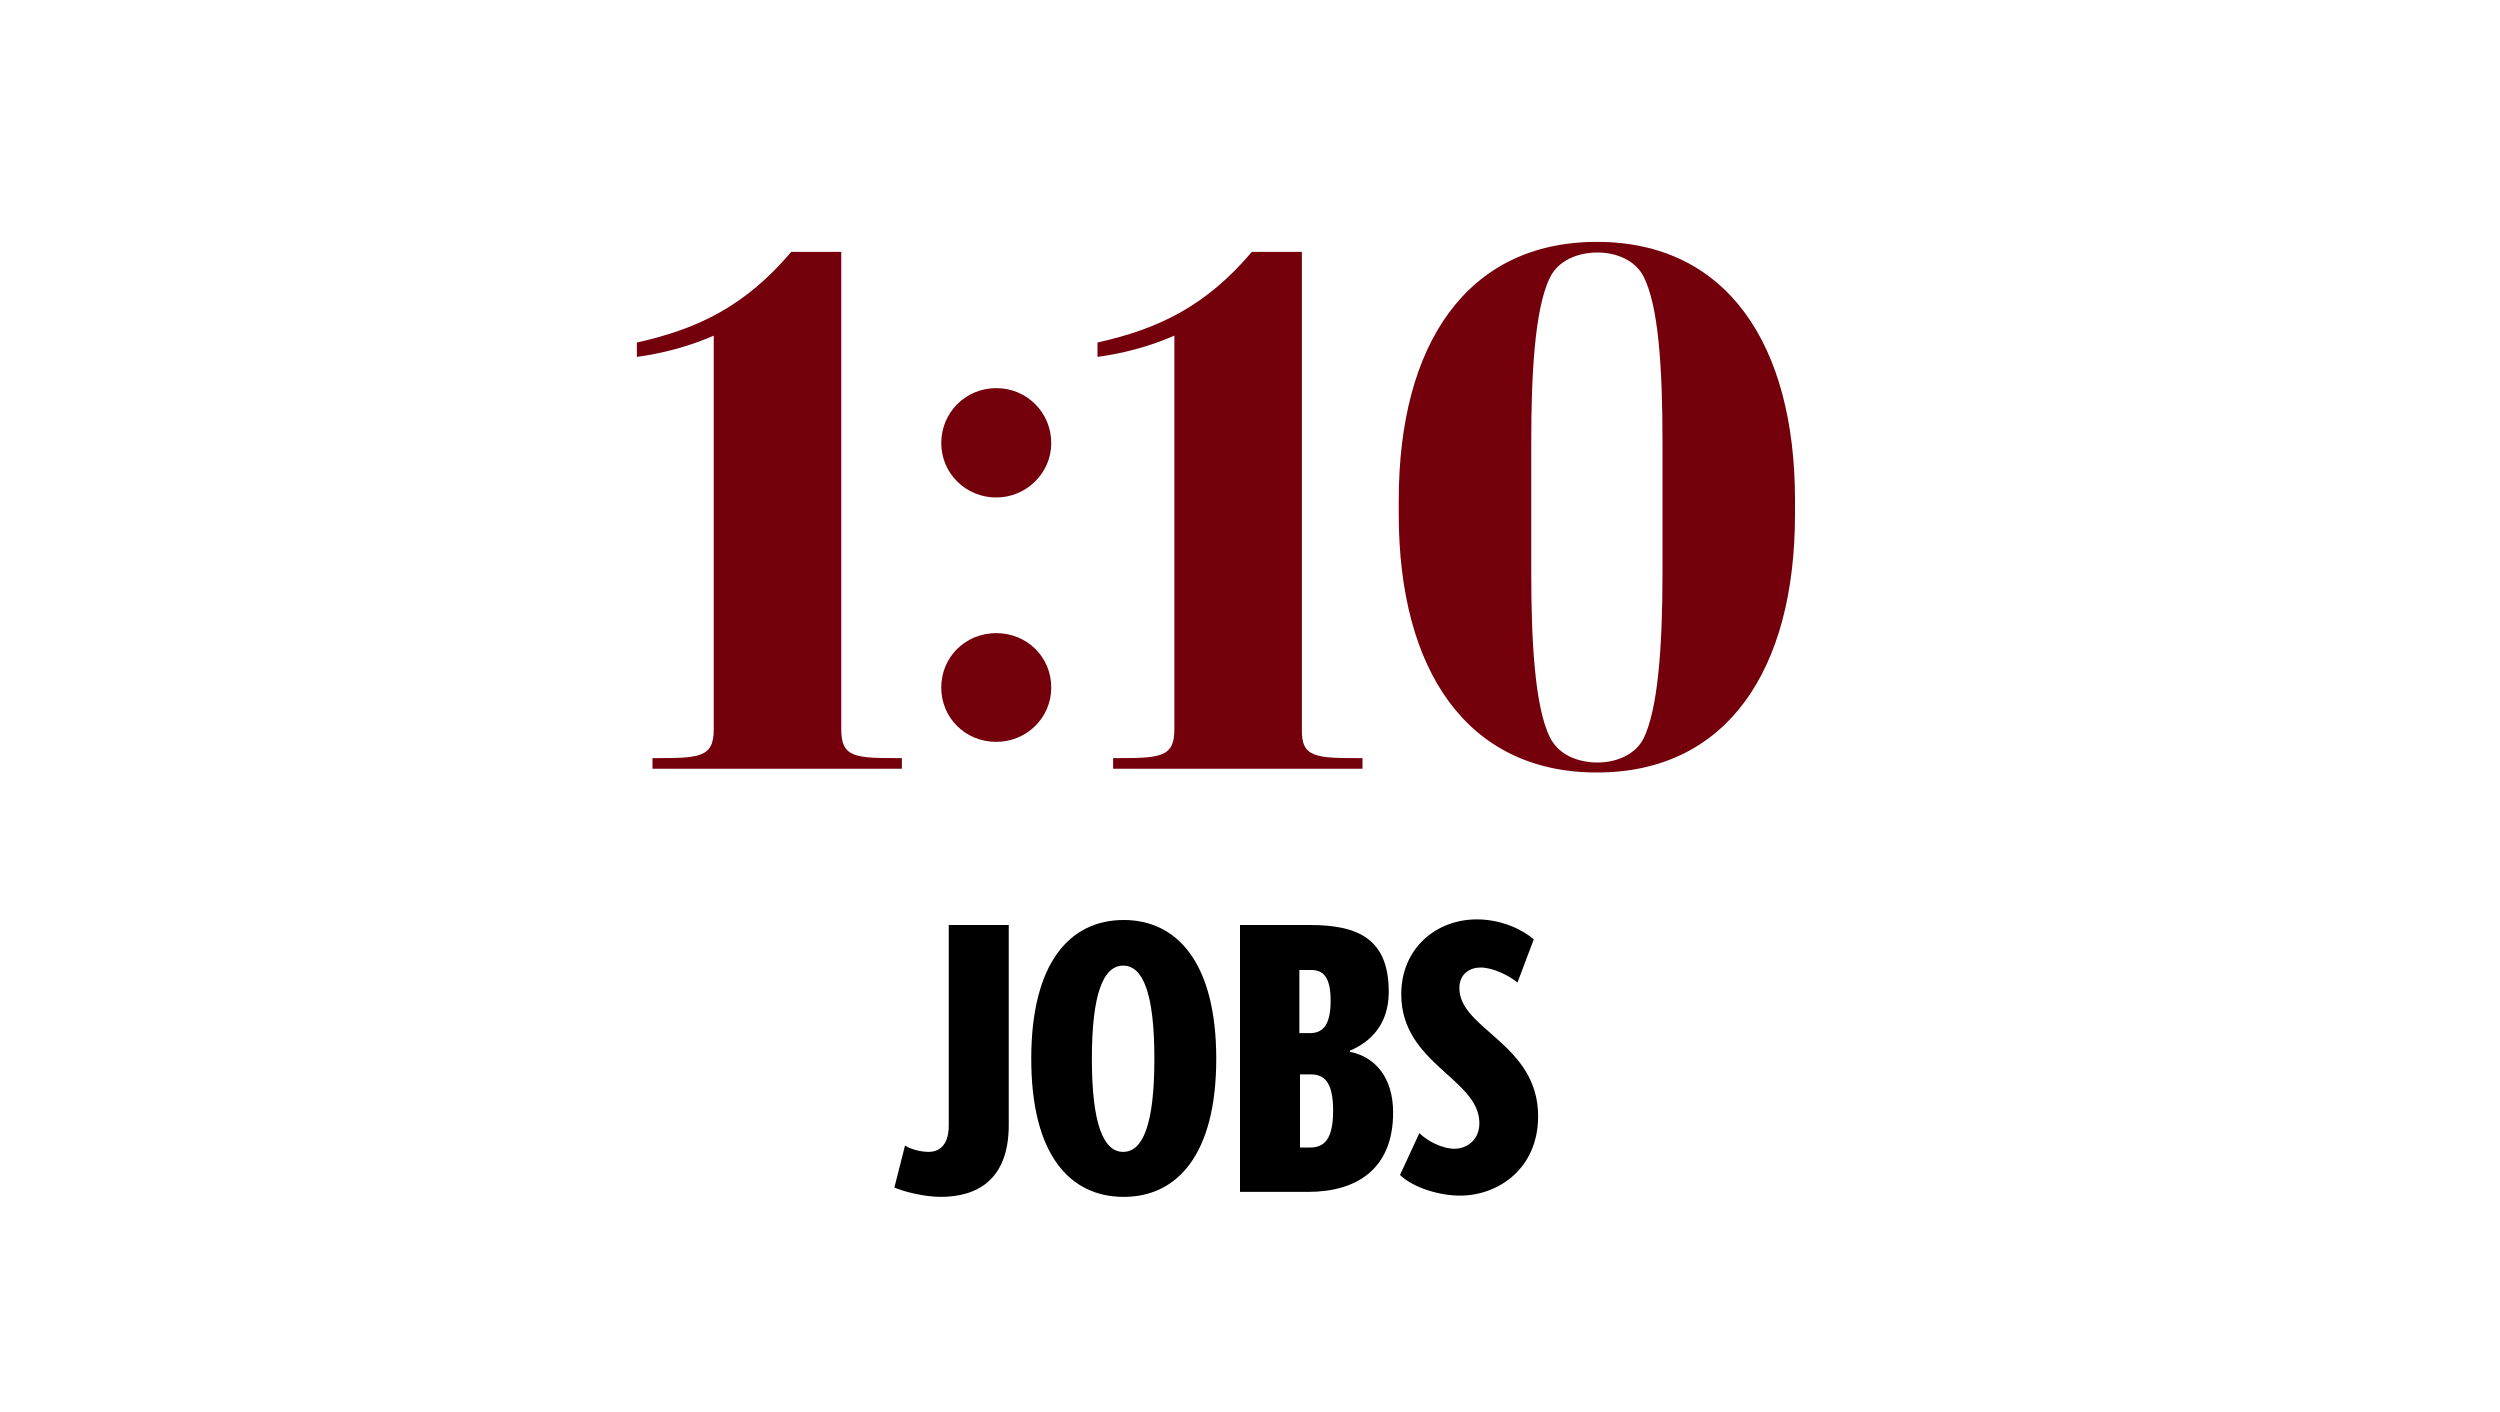
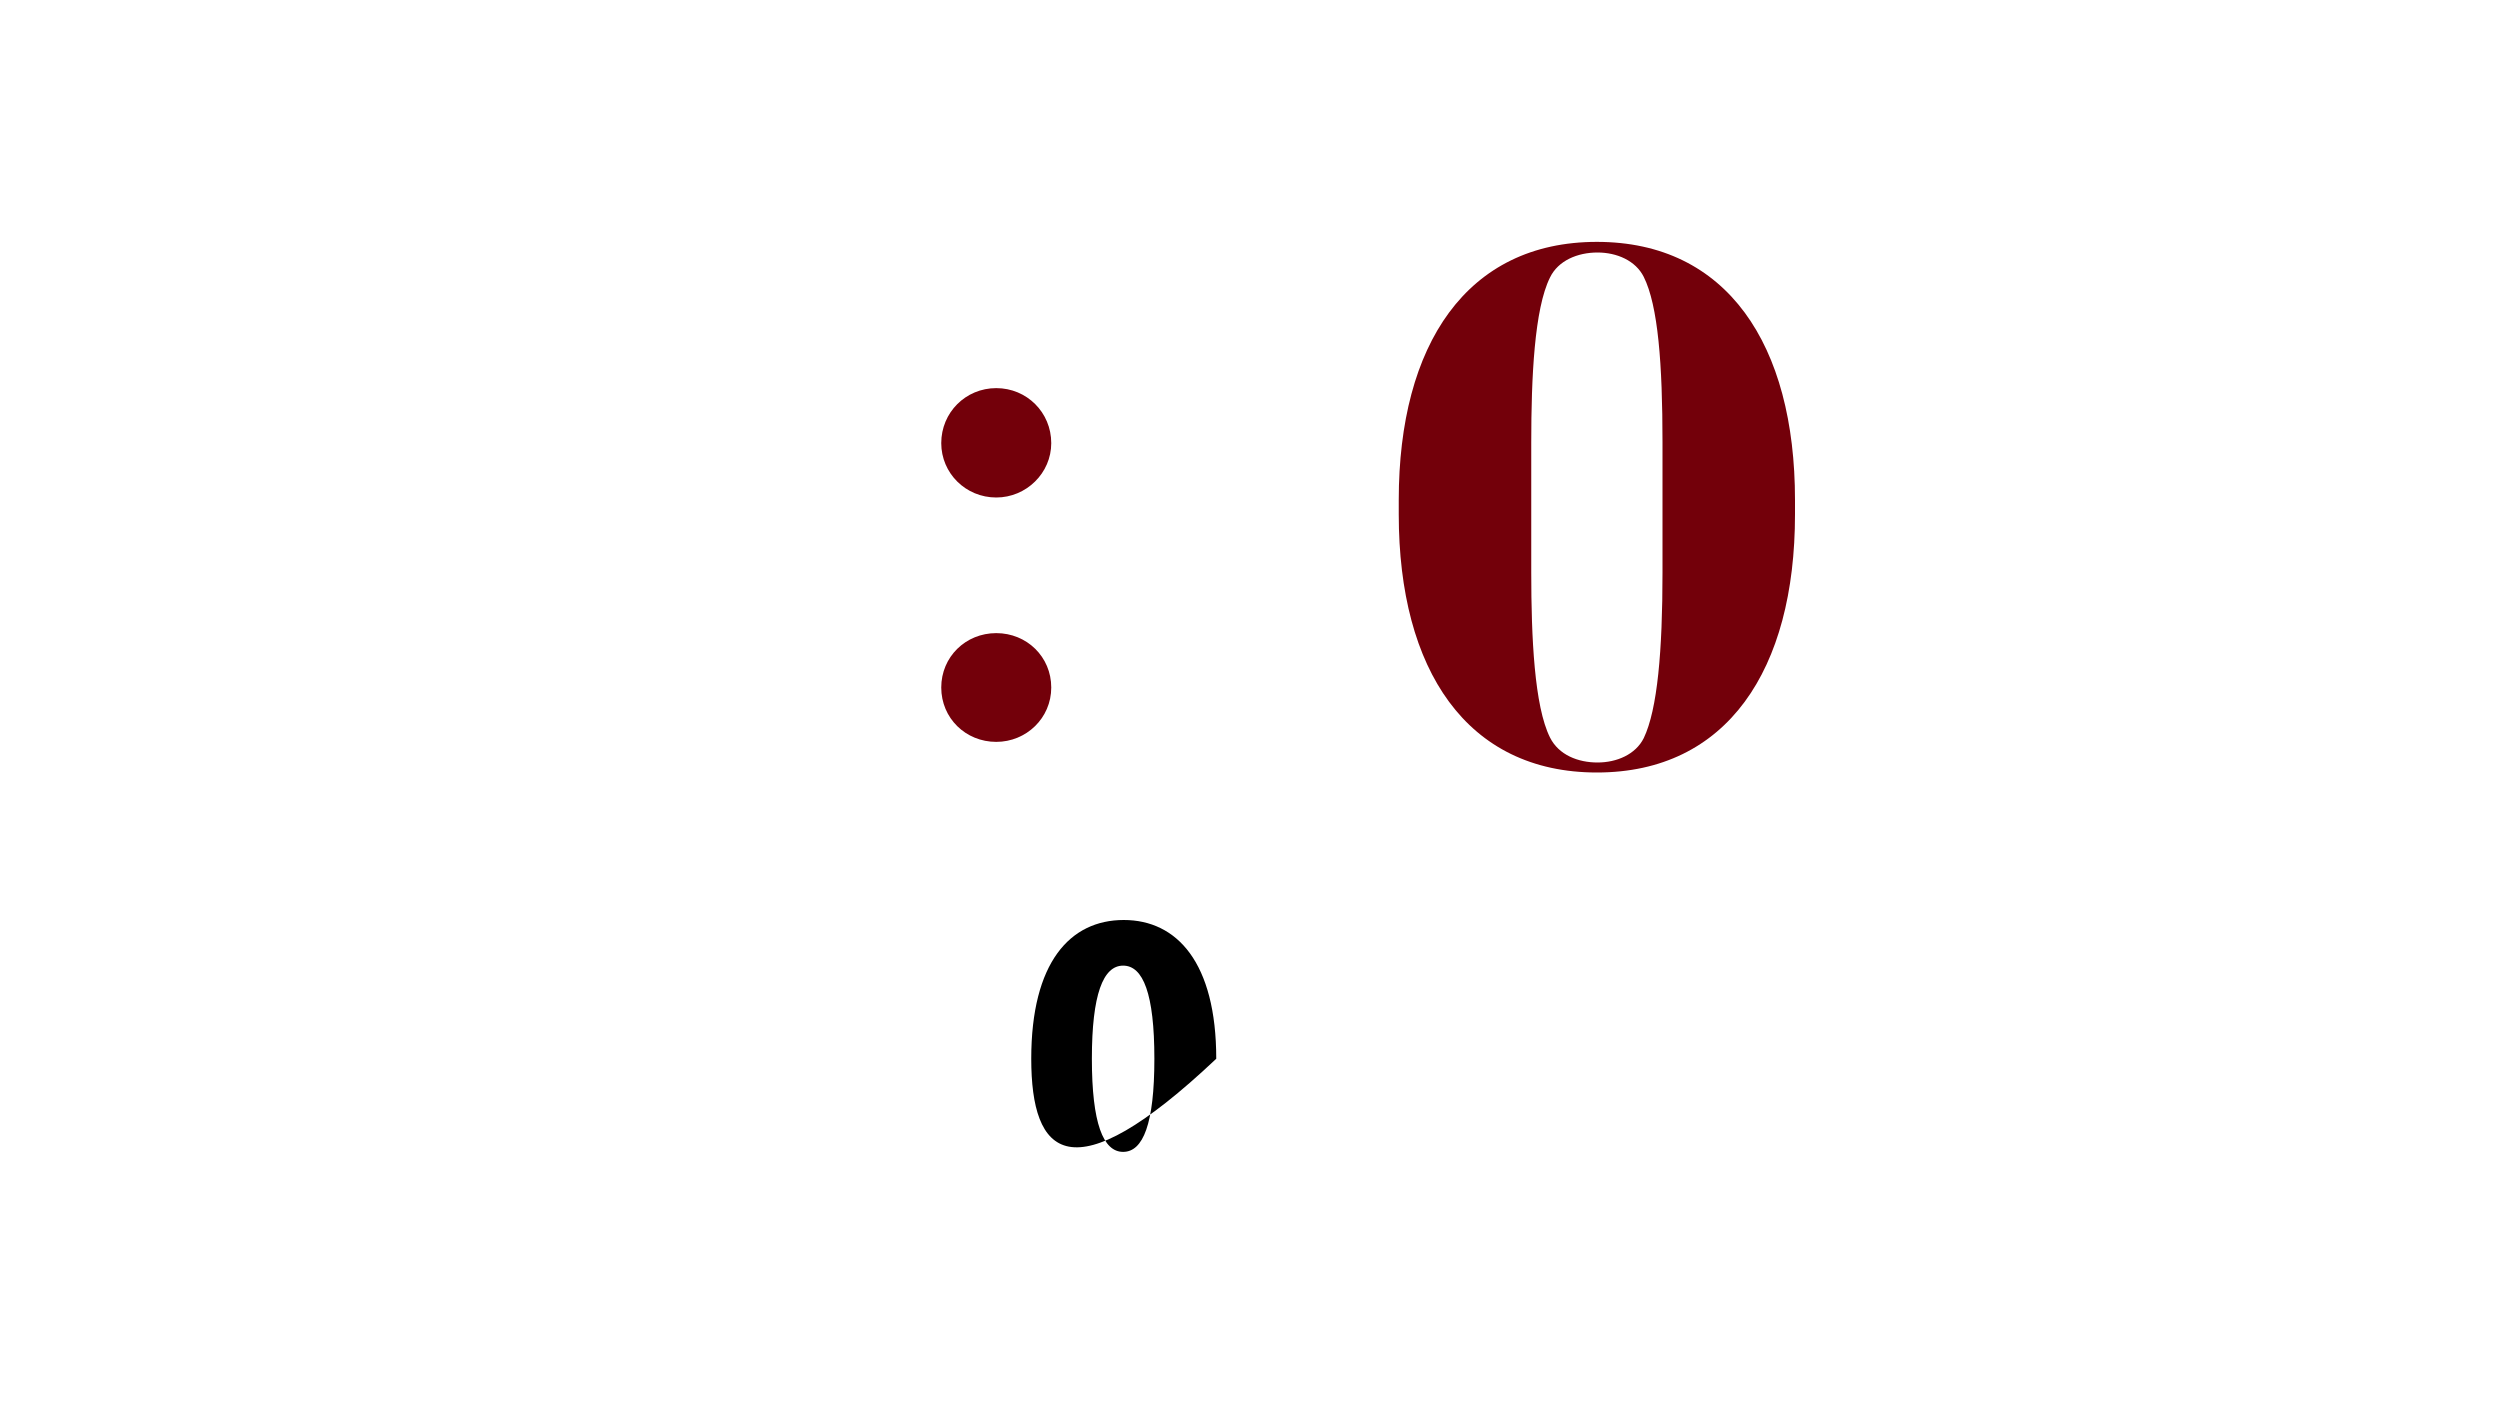
<svg xmlns="http://www.w3.org/2000/svg" version="1.1" id="Layer_1" x="0px" y="0px" viewBox="0 0 400 225.9" style="enable-background:new 0 0 400 225.9;" xml:space="preserve">
  <style type="text/css">
	.st0{fill:#73000A;}
</style>
  <g>
-     <path class="st0" d="M144.3,121.3v1.7h-39.9v-1.7c7.4,0,9.8,0,9.8-4.6v-63c-4.1,1.8-8.5,2.9-12.3,3.4v-2.3   c9.9-2.2,17.4-5.9,24.7-14.5h8v76.4C134.6,121.3,136.9,121.3,144.3,121.3z" />
    <path class="st0" d="M159.4,79.6c-4.9,0-8.8-3.9-8.8-8.7c0-4.9,3.9-8.8,8.8-8.8c4.9,0,8.8,3.9,8.8,8.8   C168.2,75.7,164.2,79.6,159.4,79.6z M159.4,118.7c-4.9,0-8.8-3.8-8.8-8.7c0-4.9,3.9-8.7,8.8-8.7c4.9,0,8.8,3.8,8.8,8.7   C168.2,114.9,164.2,118.7,159.4,118.7z" />
-     <path class="st0" d="M218,121.3v1.7h-39.9v-1.7c7.4,0,9.8,0,9.8-4.6v-63c-4.1,1.8-8.5,2.9-12.3,3.4v-2.3   c9.9-2.2,17.4-5.9,24.7-14.5h8v76.4C208.2,121.3,210.6,121.3,218,121.3z" />
    <path class="st0" d="M287.2,80v2.3c0,24.9-10.9,41.3-31.7,41.3c-20.8,0-31.7-16.4-31.7-41.3V80c0-24.9,10.9-41.3,31.7-41.3   C276.3,38.7,287.2,55.1,287.2,80z M245,70.8v20.8c0,10.4,0.5,21.4,3,26.4c1.4,2.8,4.5,4,7.6,4c3.1,0,6.1-1.3,7.4-3.9   c2.2-4.6,3-14,3-26.5V70.8c0-12.5-0.7-21.9-3-26.5c-1.3-2.6-4.3-3.9-7.4-3.9c-3.2,0-6.3,1.3-7.6,4C245.5,49.4,245,60.4,245,70.8z" />
  </g>
  <g>
-     <path d="M144.8,183.3c1,0.6,2.5,1,3.8,1c1.2,0,3.2-0.6,3.2-4.2V148h9.6V180c0,8.9-5.2,11.5-10.9,11.5c-2.7,0-6.1-0.9-7.4-1.5   L144.8,183.3z" />
-     <path d="M165,169.4c0-15.4,6.2-22.2,14.8-22.2c8.5,0,14.8,6.8,14.8,22.2c0,15.4-6.3,22.1-14.8,22.1   C171.2,191.5,165,184.8,165,169.4z M184.7,169.4c0-10.4-1.8-14.9-5-14.9c-3.2,0-5,4.6-5,14.9s1.8,14.9,5,14.9   C182.9,184.3,184.7,179.8,184.7,169.4z" />
-     <path d="M198.4,190.8V148h11.2c7.8,0,12.6,2.3,12.6,10.7c0,5.2-2.9,8-6.2,9.4v0.2c4.1,0.8,6.9,4.2,6.9,9.7   c0,9.1-5.9,12.7-13.6,12.7H198.4z M209.6,165.3c2.2,0,3.3-1.5,3.3-5.2c0-3.8-1.2-4.9-3.1-4.9h-1.9v10.1H209.6z M209.6,183.6   c2.2,0,3.7-1.2,3.7-5.9c0-4.7-1.5-5.8-3.6-5.8h-1.7v11.7H209.6z" />
-     <path d="M227.1,181.3c1.3,1.3,3.7,2.5,5.6,2.5c2,0,4-1.4,4-4.1c0-7.1-12.5-9.5-12.5-20.6c0-7.4,5.6-12,12.1-12c4,0,7.4,1.7,9.1,3.2   l-2.6,6.9c-1.5-1.2-4-2.4-5.9-2.4c-1.7,0-3.4,1-3.4,3.3c0,6.6,12.6,8.9,12.6,20.5c0,8.4-6.4,12.7-12.5,12.7c-3.2,0-7.4-1.2-9.6-3.3   L227.1,181.3z" />
+     <path d="M165,169.4c0-15.4,6.2-22.2,14.8-22.2c8.5,0,14.8,6.8,14.8,22.2C171.2,191.5,165,184.8,165,169.4z M184.7,169.4c0-10.4-1.8-14.9-5-14.9c-3.2,0-5,4.6-5,14.9s1.8,14.9,5,14.9   C182.9,184.3,184.7,179.8,184.7,169.4z" />
  </g>
</svg>